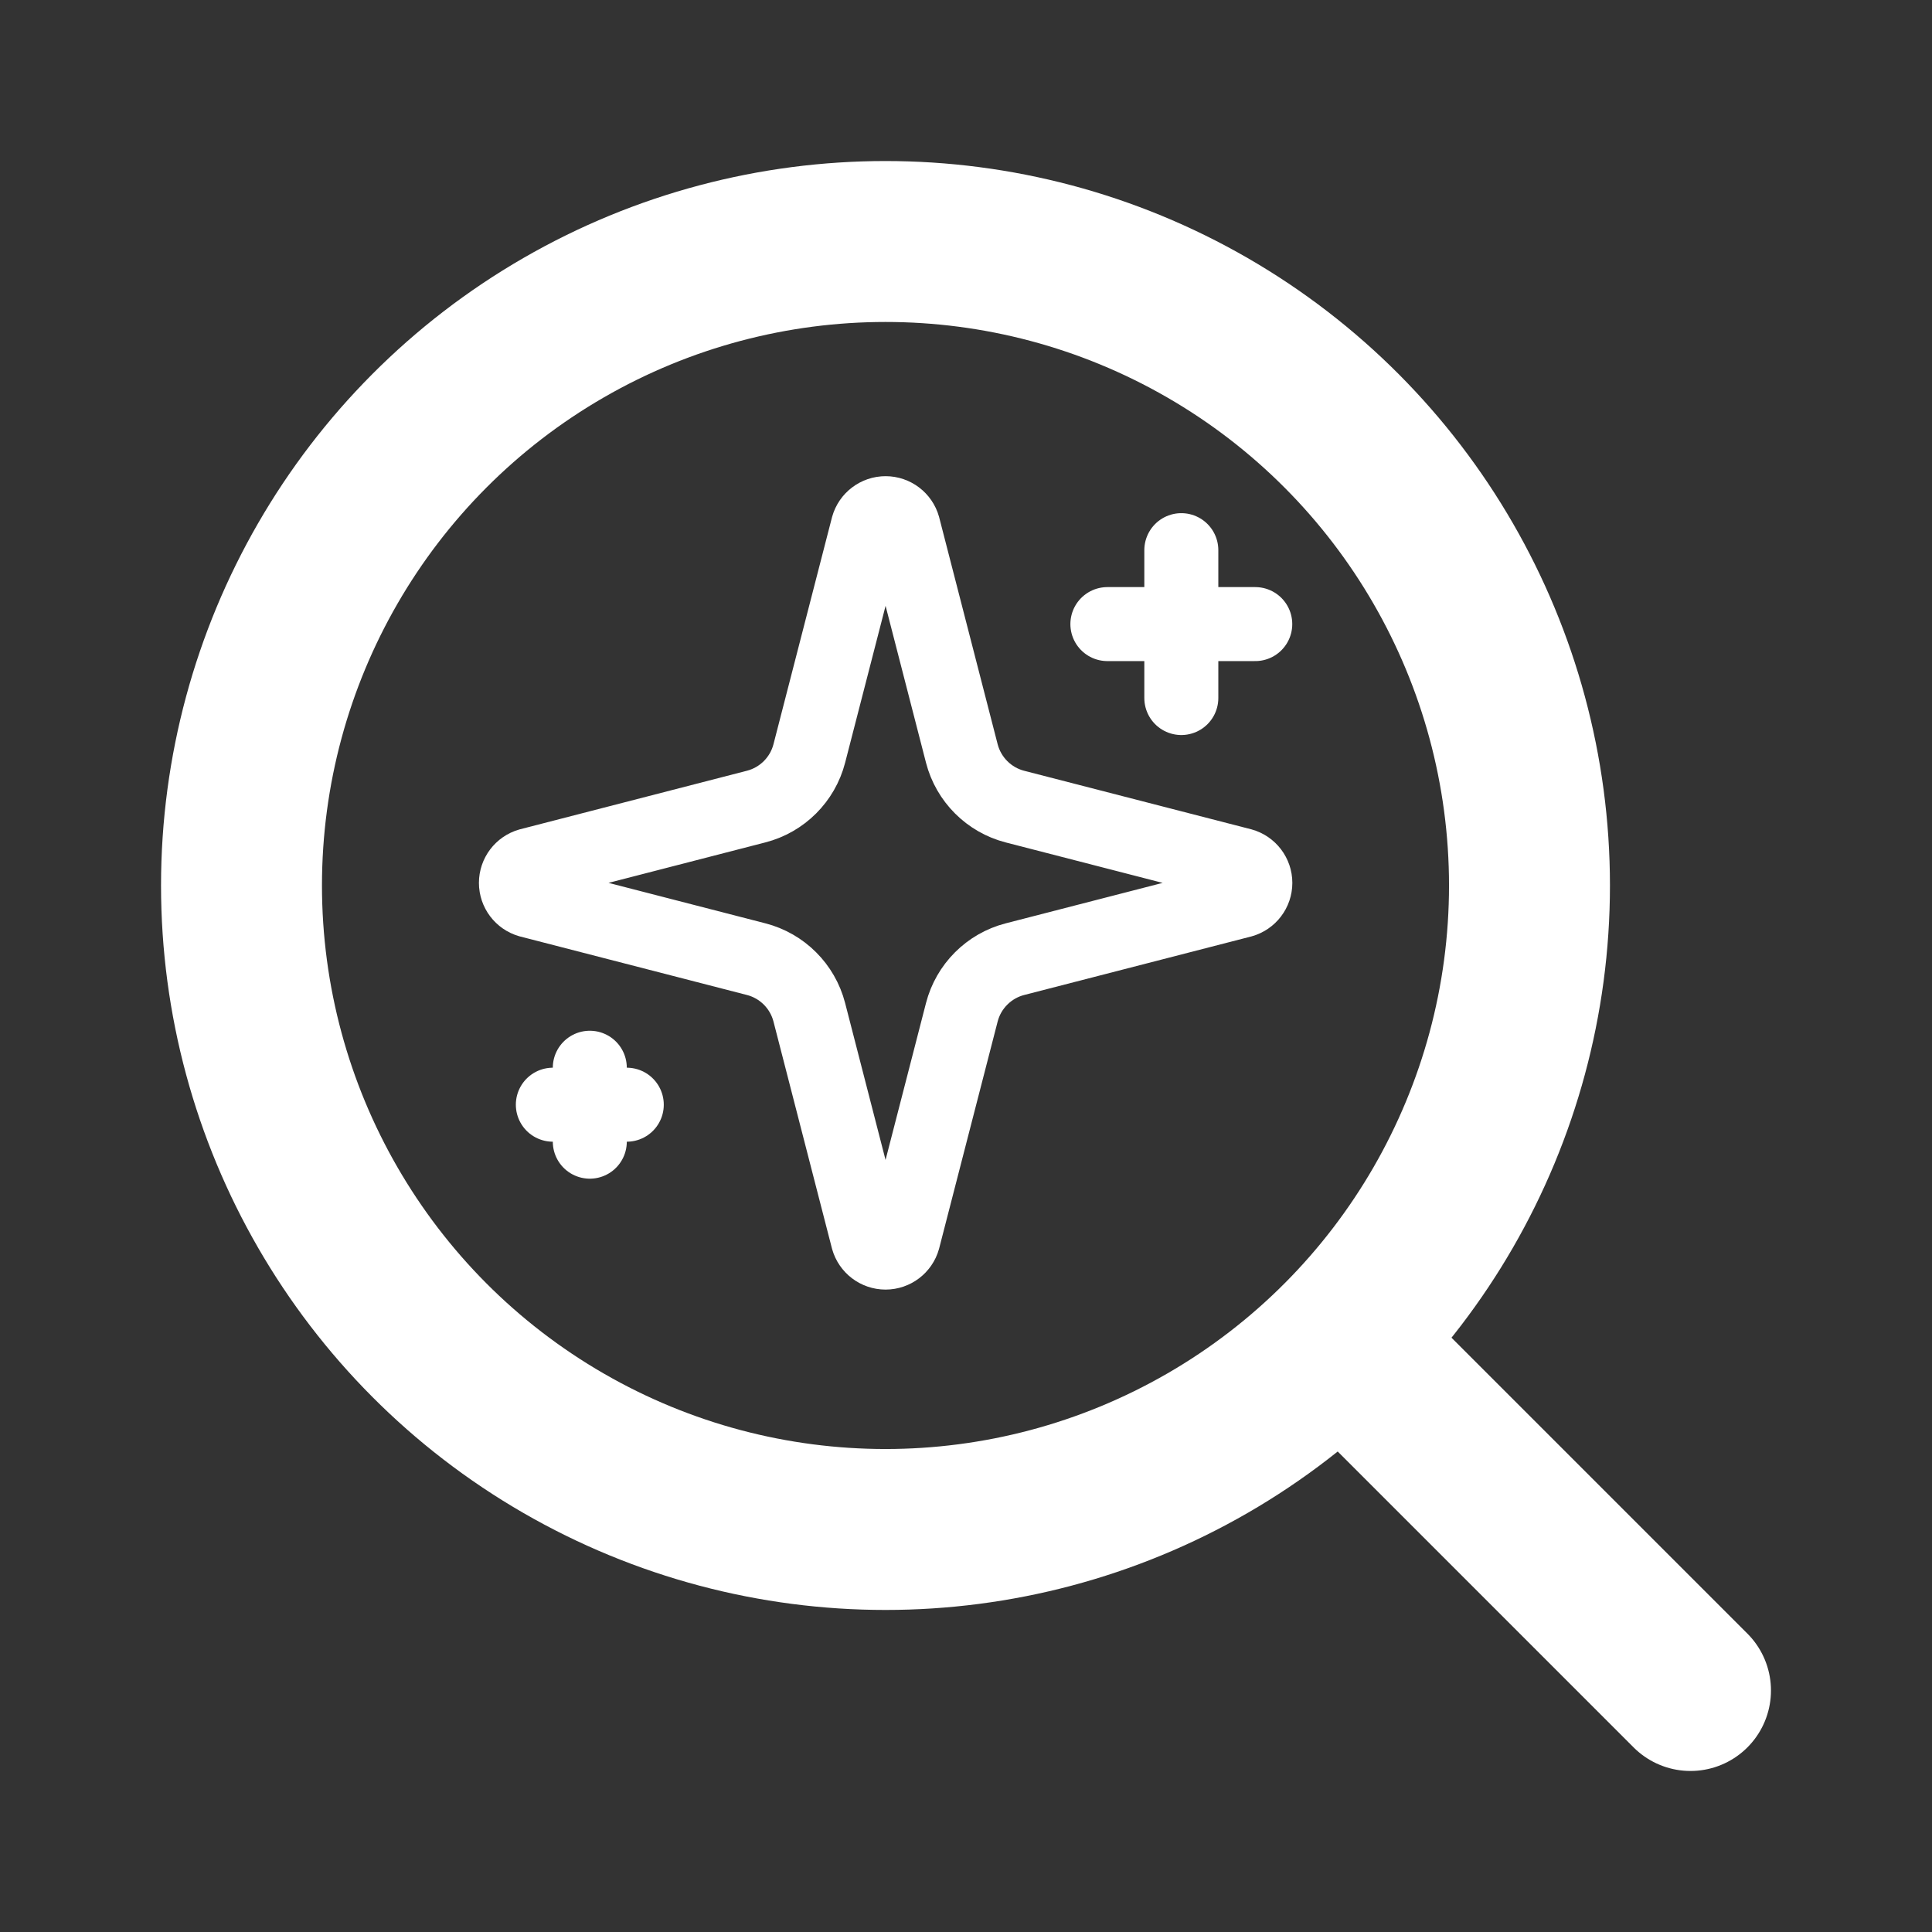
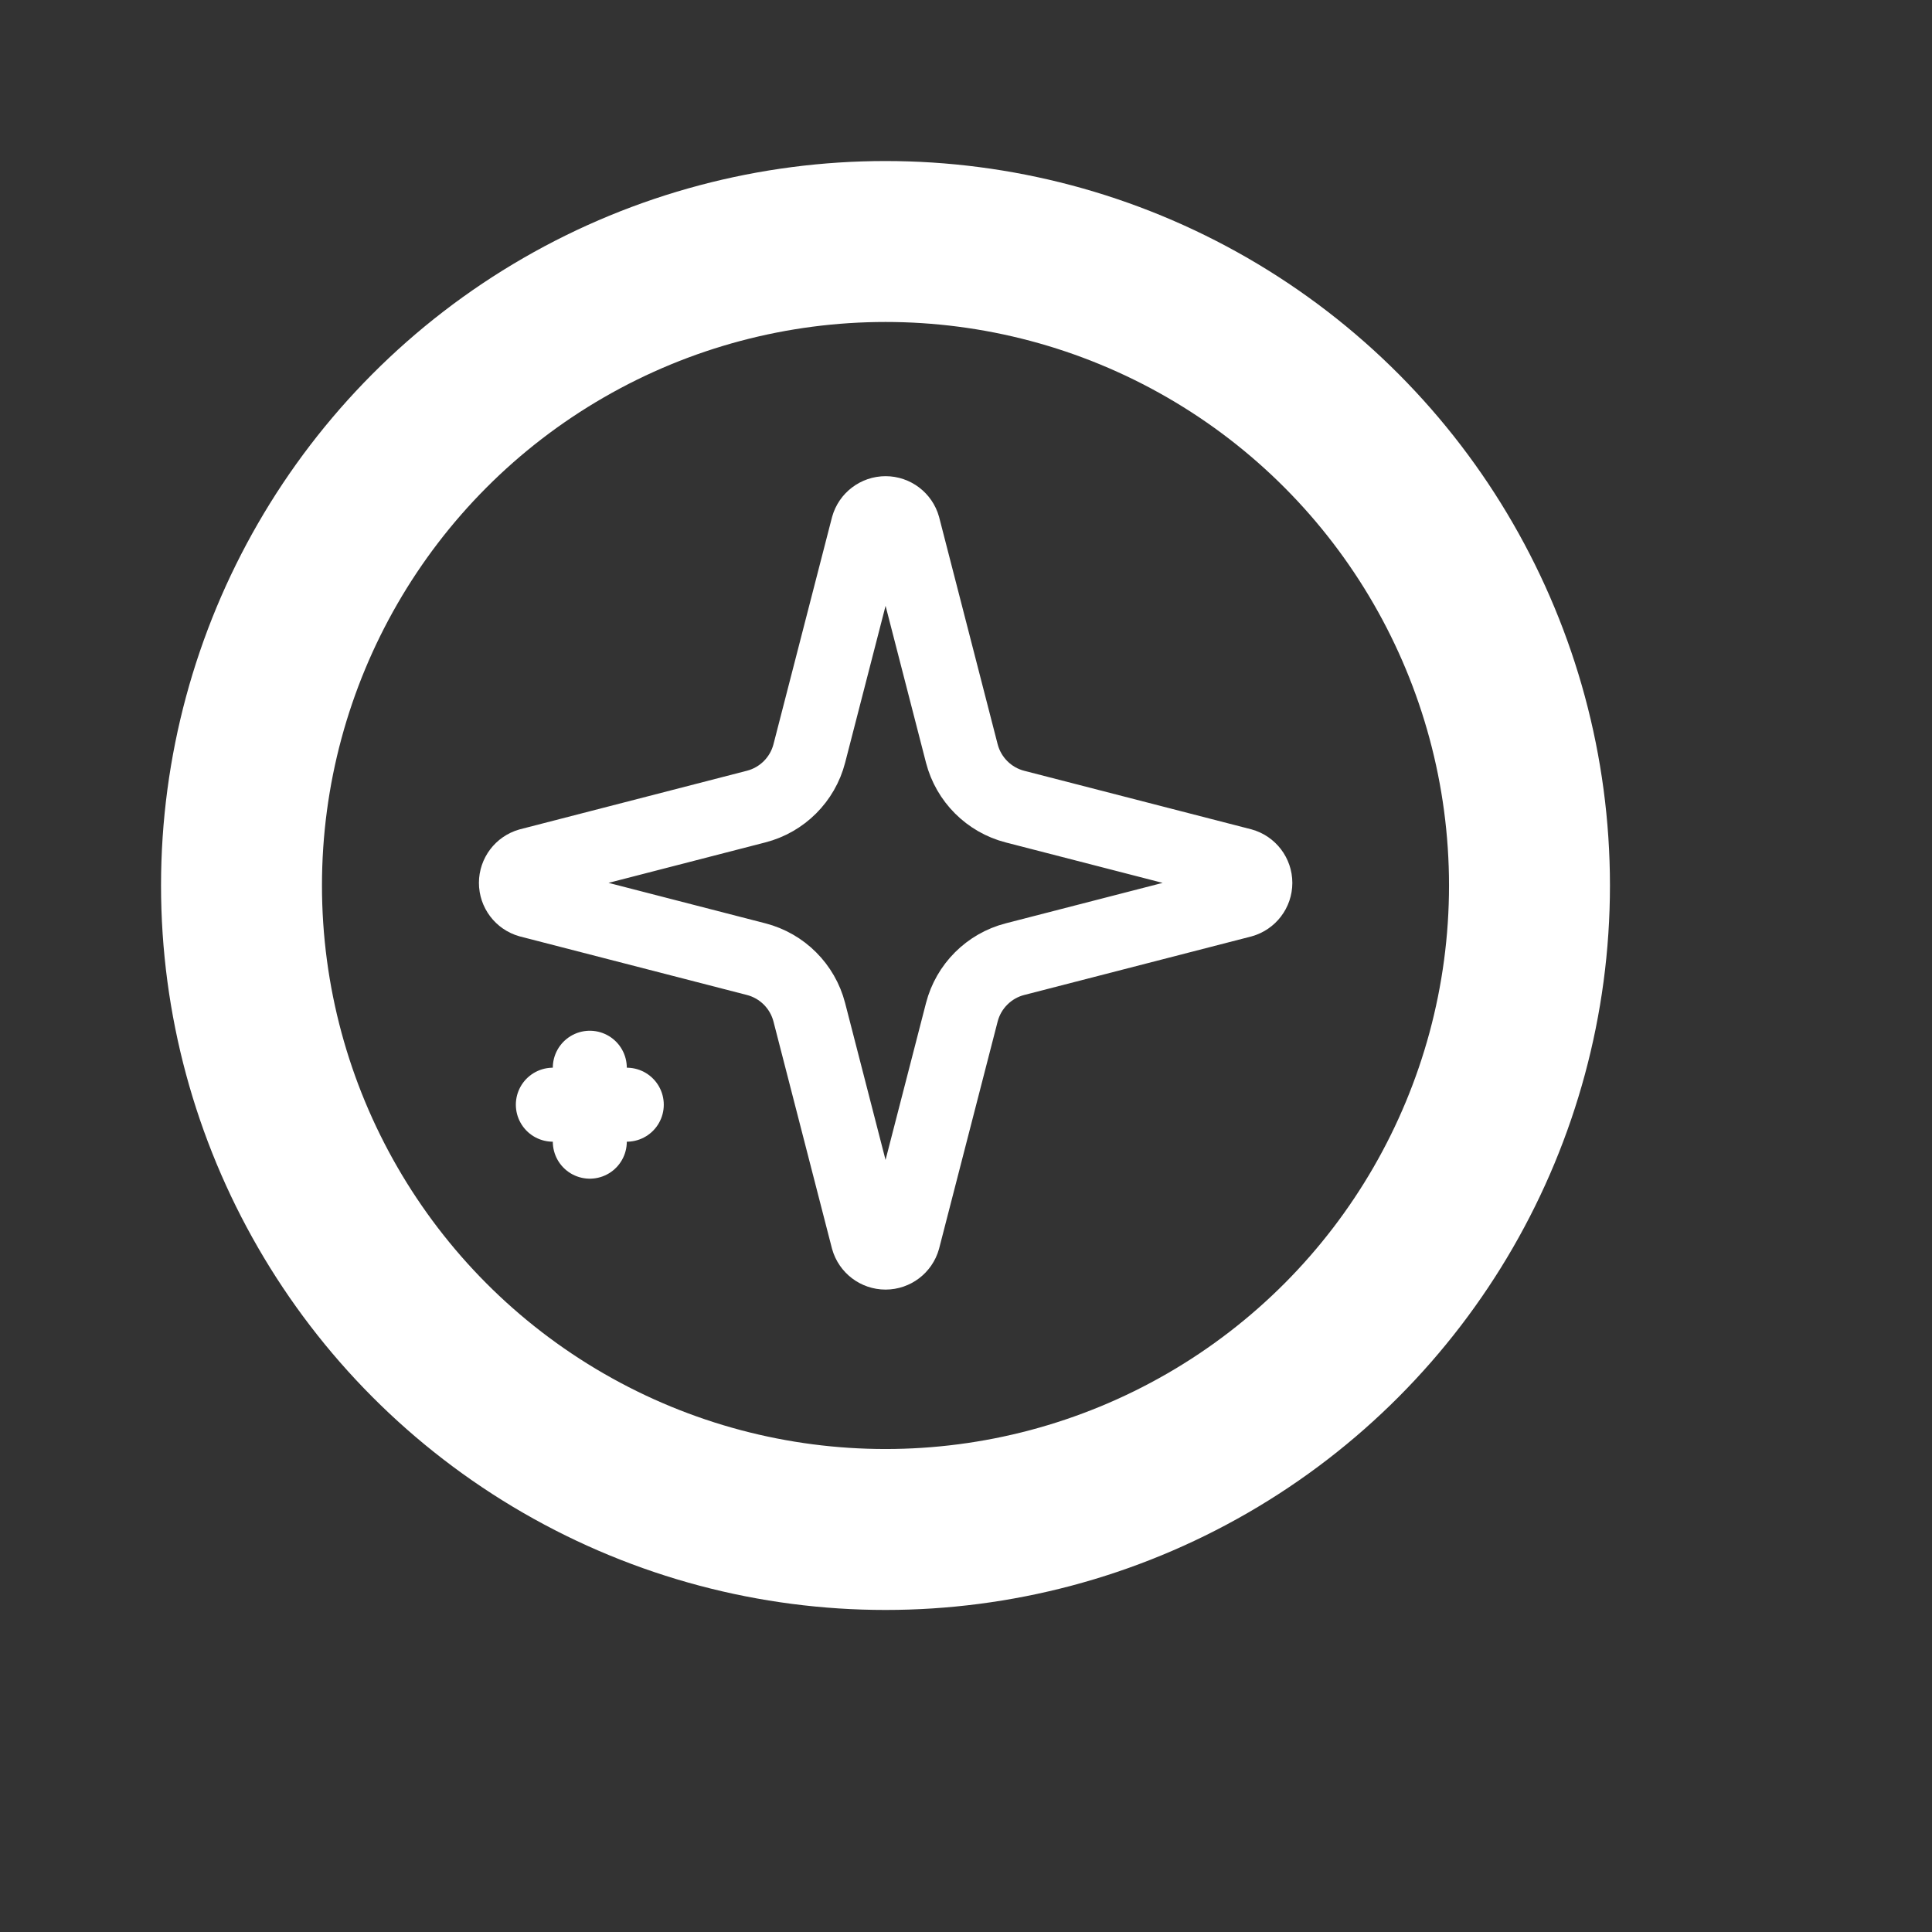
<svg xmlns="http://www.w3.org/2000/svg" width="100%" height="100%" viewBox="0 0 100 100" version="1.1" xml:space="preserve" style="fill-rule:evenodd;clip-rule:evenodd;stroke-linecap:round;stroke-linejoin:round;">
  <rect x="0" y="0" width="100" height="100" fill="#333333" stroke="none" />
-   <path d="M87.5,87.5l-18.083,-18.083" style="fill:none;fill-rule:nonzero;stroke:#fff;stroke-width:8.33px;" />
  <circle cx="45.833" cy="45.833" r="33.333" style="fill:none;stroke:#fff;stroke-width:8.33px;" />
  <path d="M41.889,52.395c-0.348,-1.347 -1.403,-2.402 -2.75,-2.749l-11.74,-3.028c-0.41,-0.116 -0.695,-0.494 -0.695,-0.92c-0,-0.427 0.285,-0.804 0.695,-0.921l11.74,-3.029c1.347,-0.347 2.402,-1.401 2.75,-2.748l3.027,-11.739c0.115,-0.412 0.494,-0.699 0.922,-0.699c0.427,-0 0.806,0.287 0.921,0.699l3.025,11.739c0.348,1.347 1.403,2.403 2.75,2.75l11.74,3.026c0.413,0.114 0.702,0.493 0.702,0.922c0,0.429 -0.289,0.808 -0.702,0.922l-11.74,3.026c-1.347,0.347 -2.402,1.402 -2.75,2.749l-3.027,11.74c-0.115,0.412 -0.494,0.699 -0.921,0.699c-0.428,-0 -0.806,-0.287 -0.922,-0.699l-3.025,-11.74Z" style="fill:none;fill-rule:nonzero;stroke:#fff;stroke-width:3.83px;" />
-   <path d="M61.145,28.476l0,7.654" style="fill:none;fill-rule:nonzero;stroke:#fff;stroke-width:3.83px;" />
-   <path d="M64.972,32.303l-7.654,-0" style="fill:none;fill-rule:nonzero;stroke:#fff;stroke-width:3.83px;" />
  <path d="M30.528,55.266l0,3.827" style="fill:none;fill-rule:nonzero;stroke:#fff;stroke-width:3.83px;" />
  <path d="M32.442,57.179l-3.827,0" style="fill:none;fill-rule:nonzero;stroke:#fff;stroke-width:3.83px;" />
</svg>